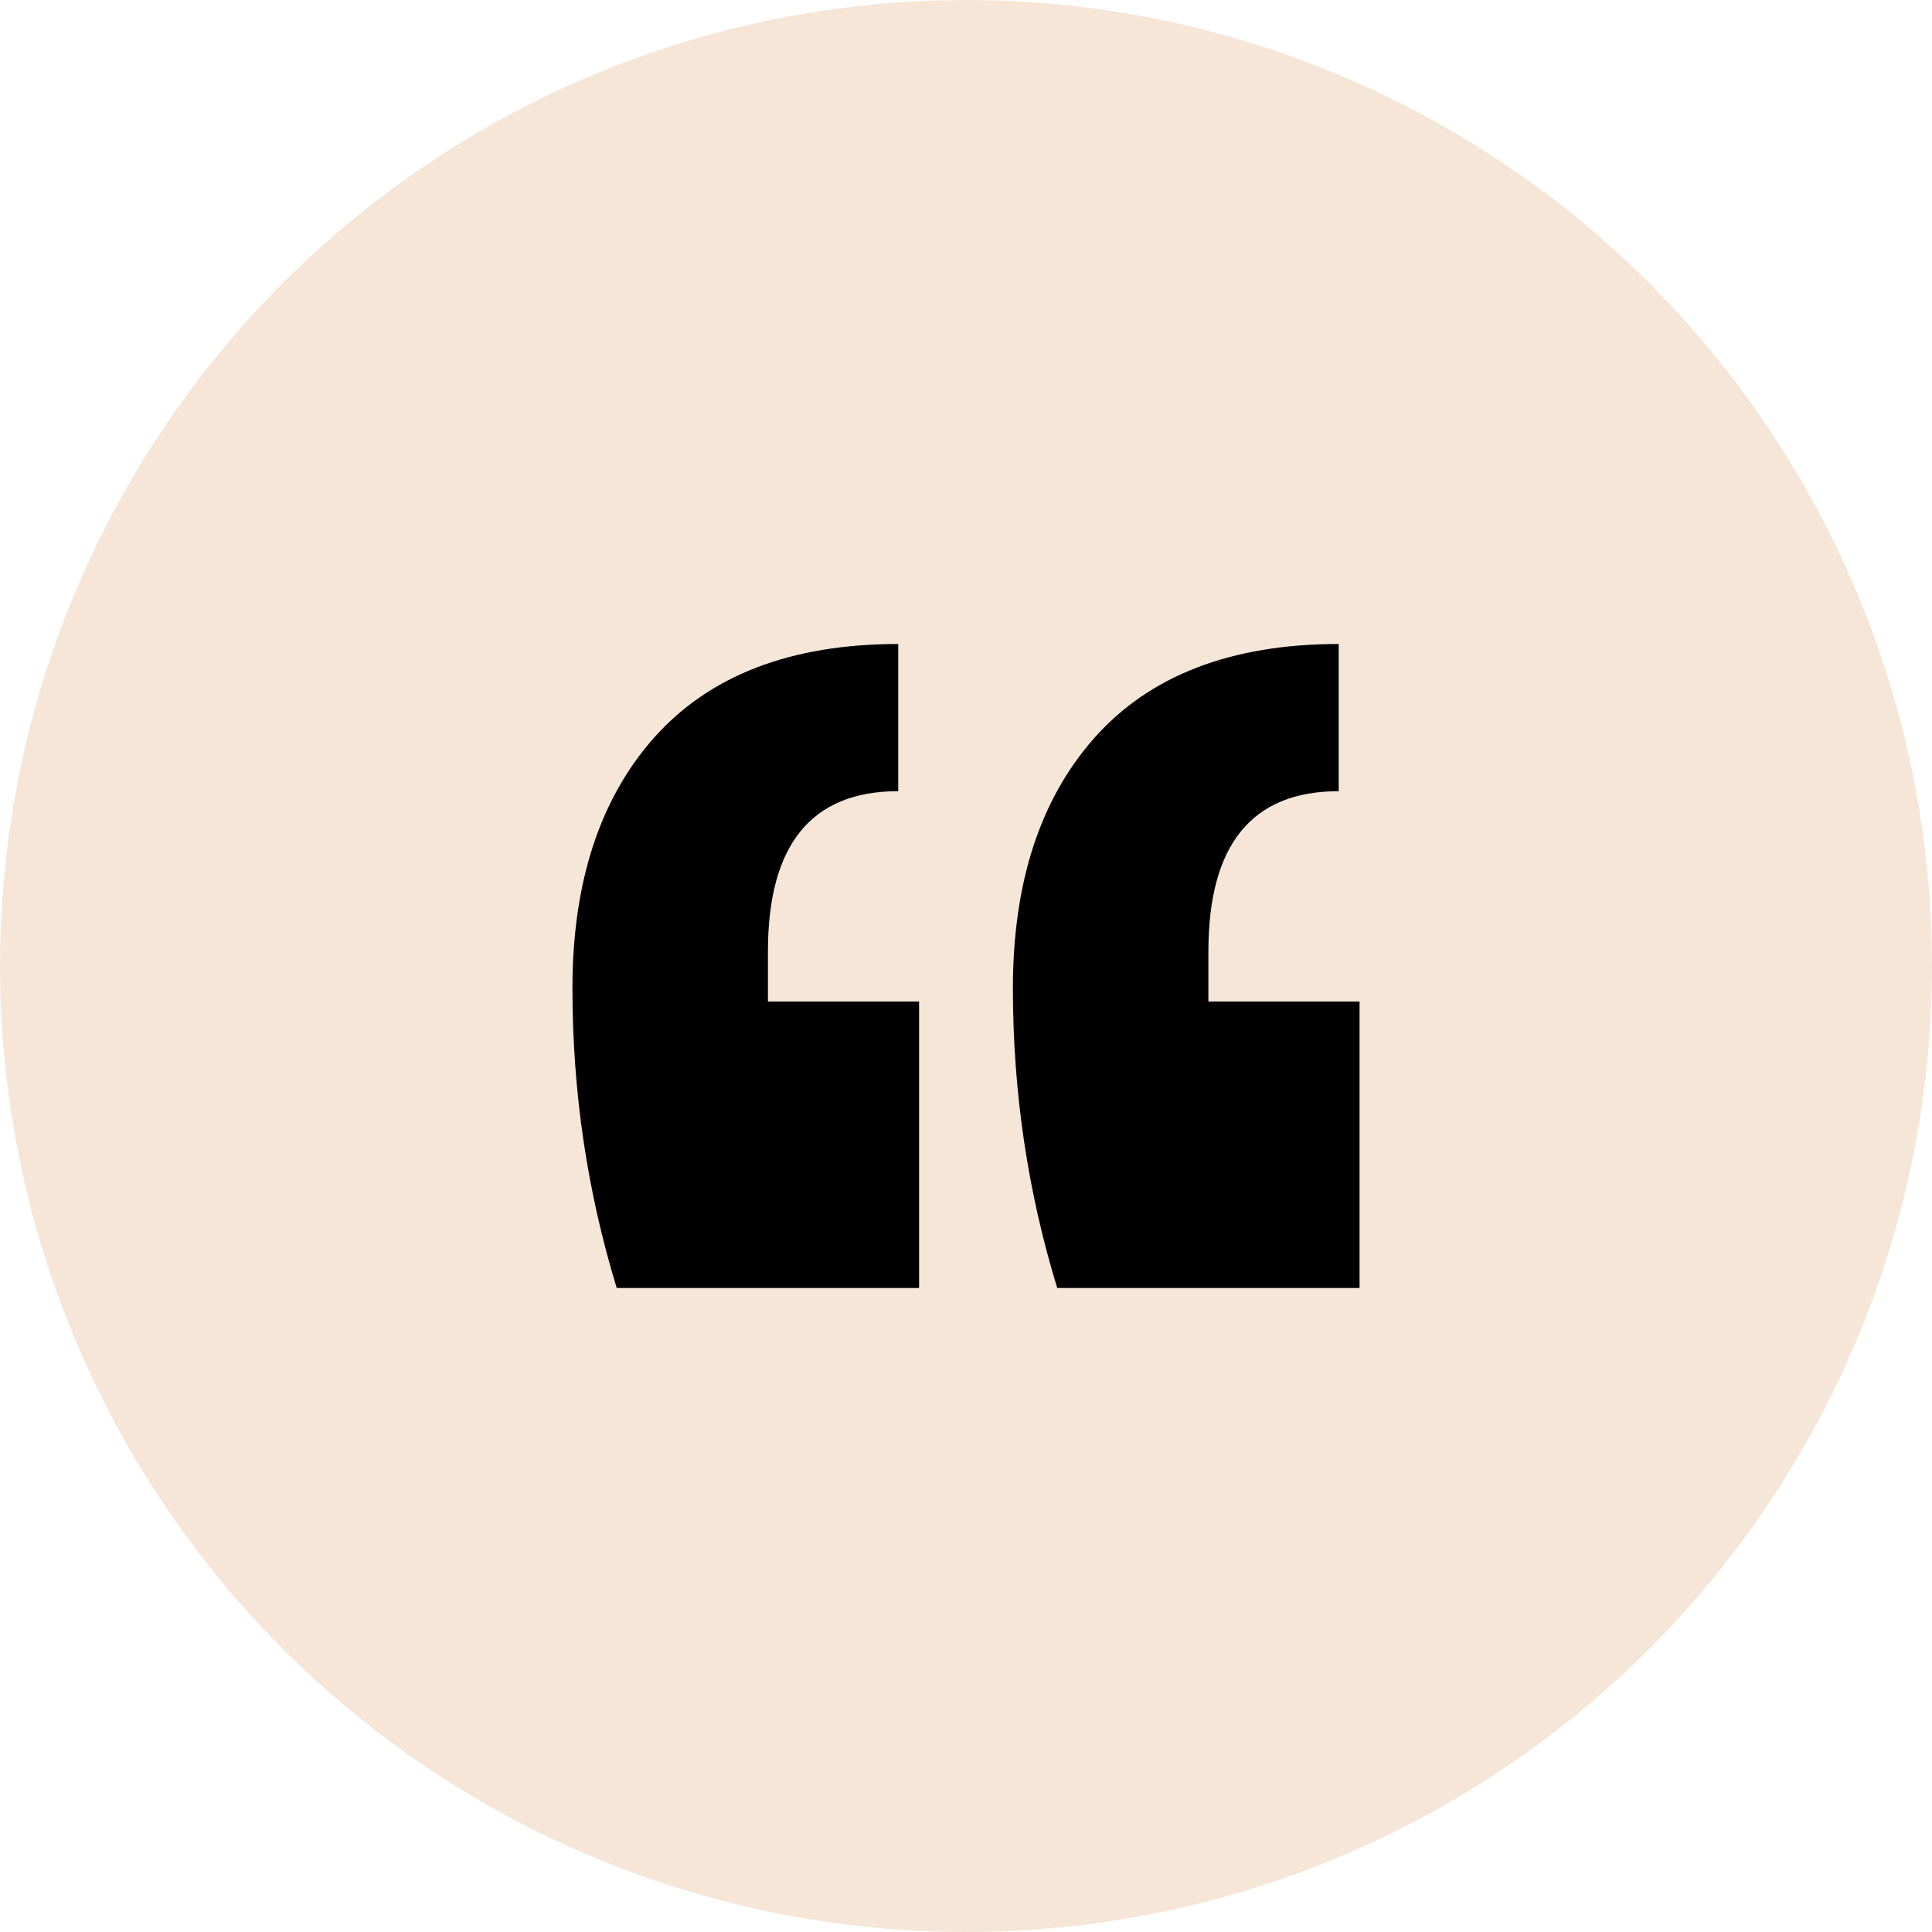
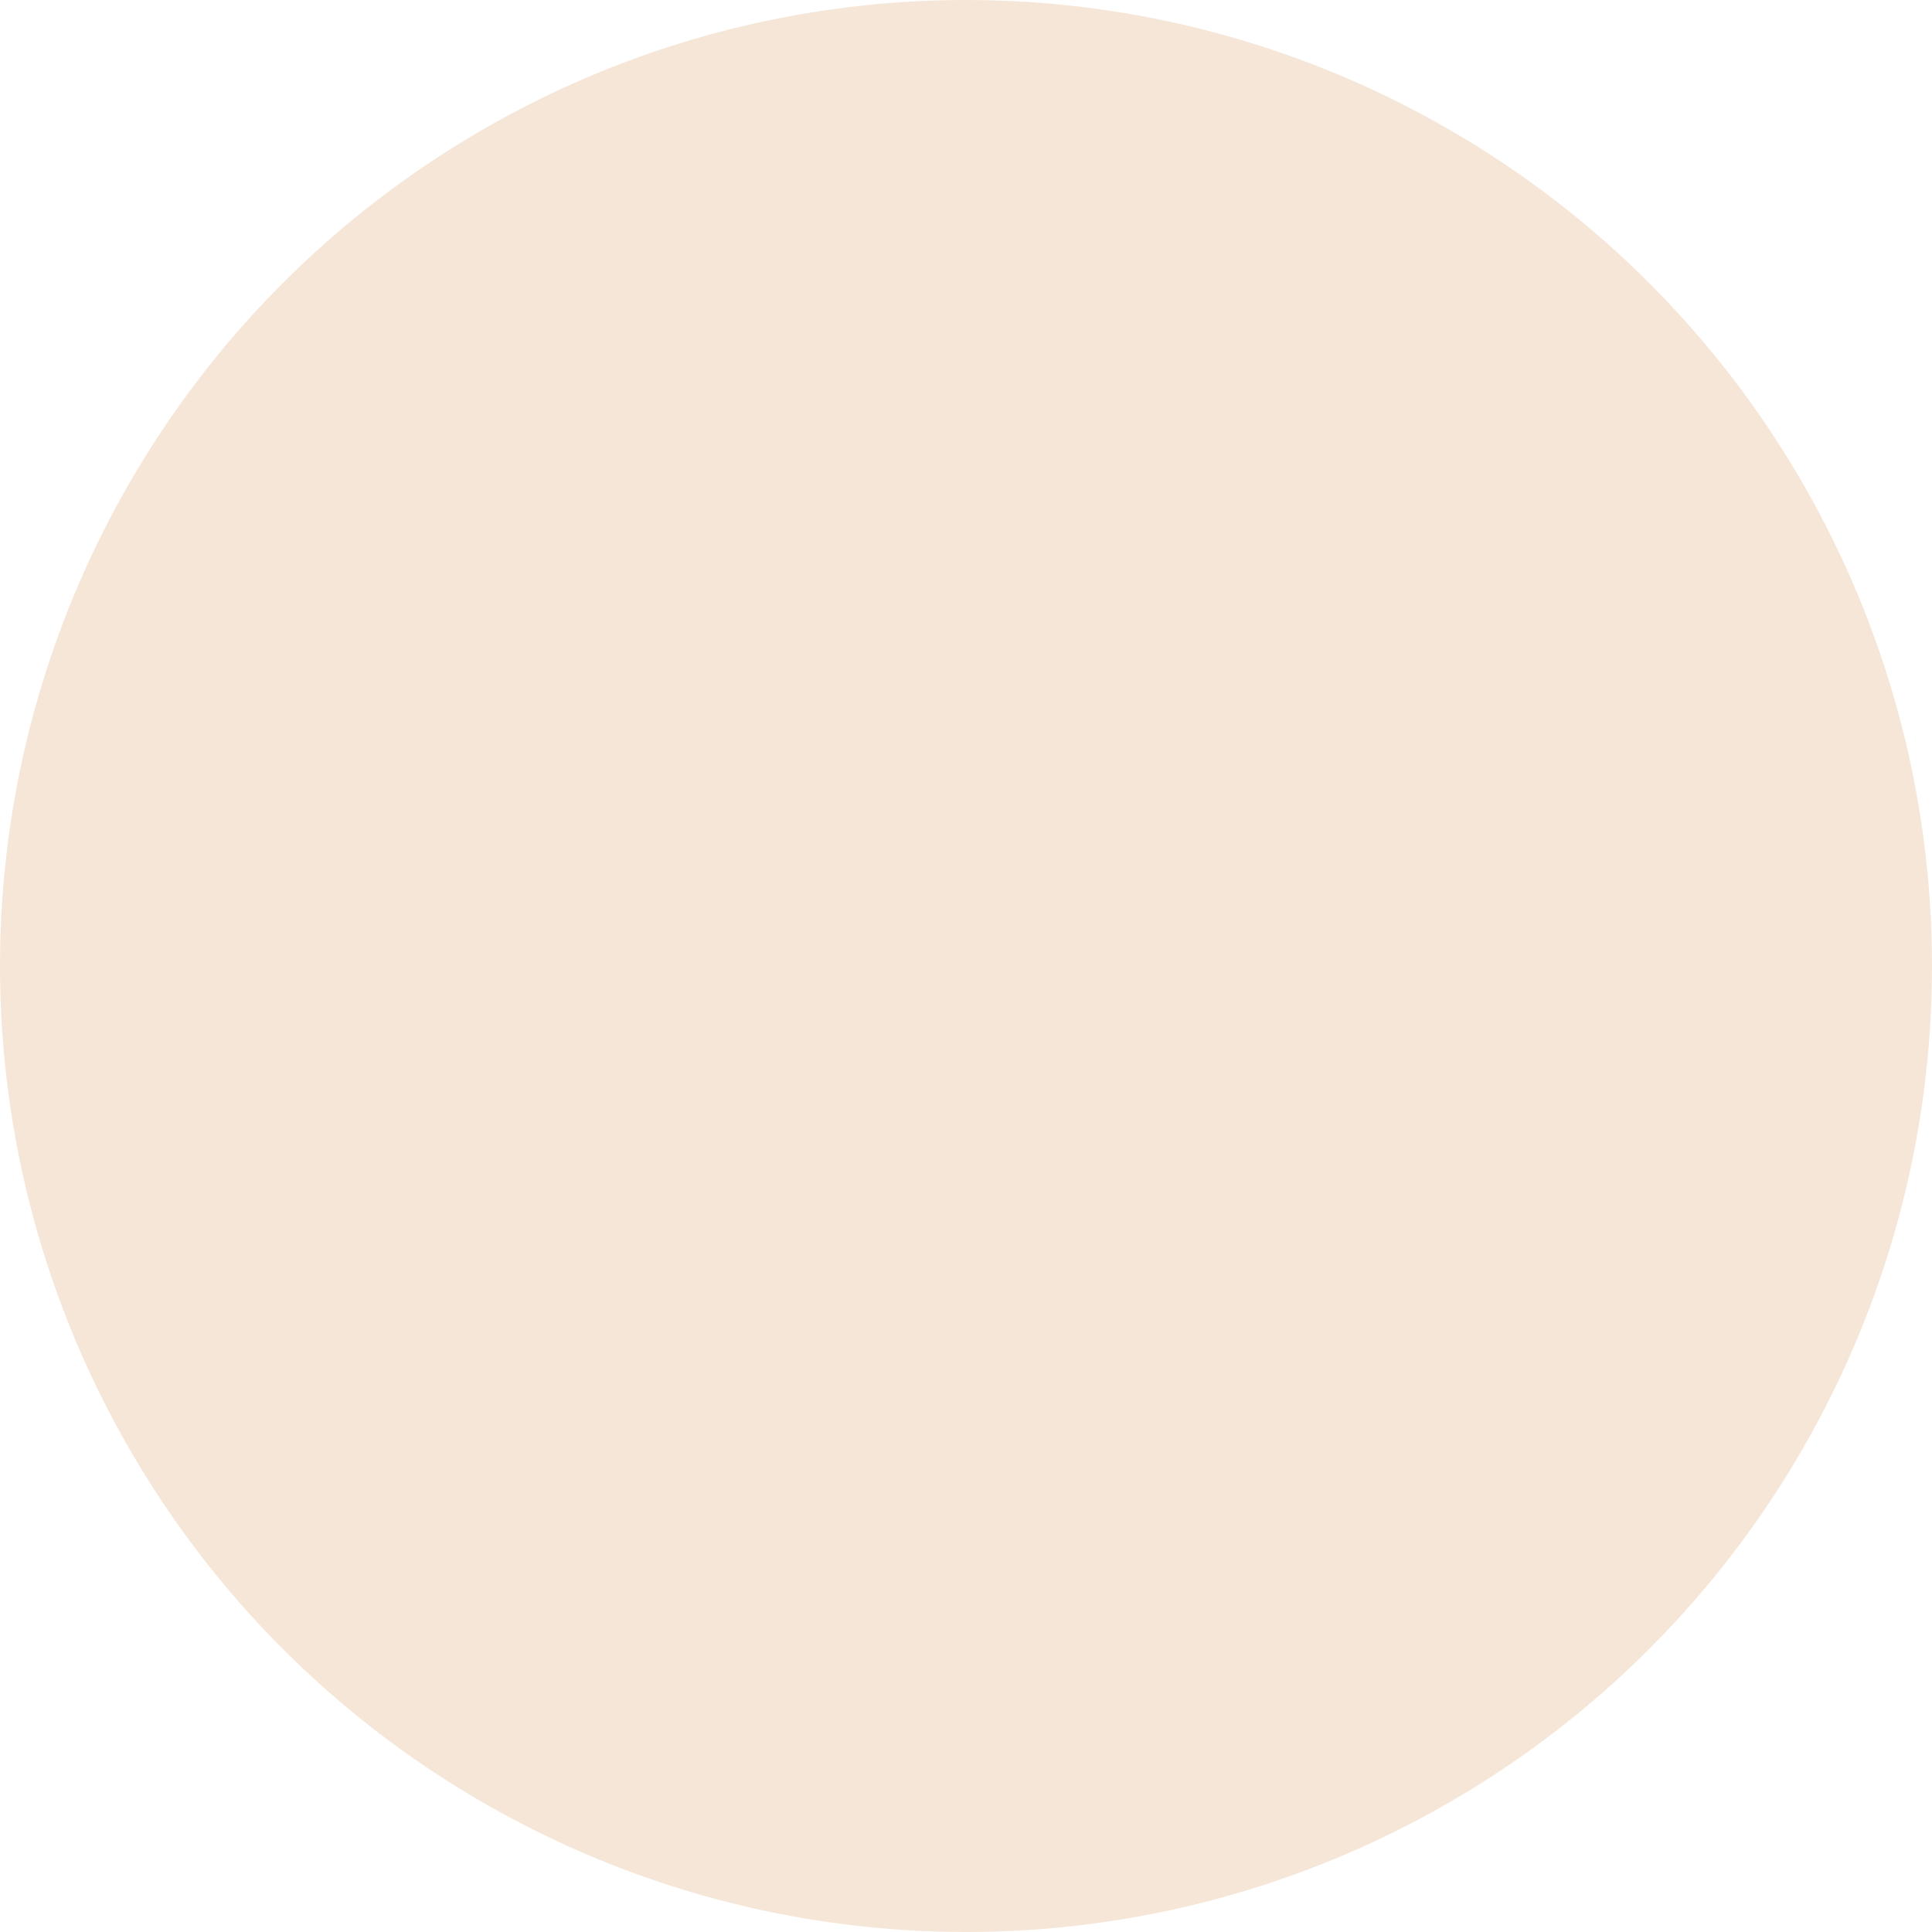
<svg xmlns="http://www.w3.org/2000/svg" width="54" height="54" viewBox="0 0 54 54" fill="none">
  <circle cx="27" cy="27" r="27" fill="#f6e6d7" />
-   <path d="M38 36H29.55C28.724 33.306 28.311 30.514 28.311 27.625C28.311 24.686 29.064 22.359 30.57 20.645C32.124 18.882 34.406 18 37.417 18V22.114C34.989 22.114 33.775 23.608 33.775 26.596V27.992H38V36ZM25.689 36H17.238C16.413 33.306 16 30.514 16 27.625C16 24.686 16.753 22.359 18.258 20.645C19.812 18.882 22.095 18 25.106 18V22.114C22.678 22.114 21.464 23.608 21.464 26.596V27.992H25.689V36Z" fill="#000" />
</svg>